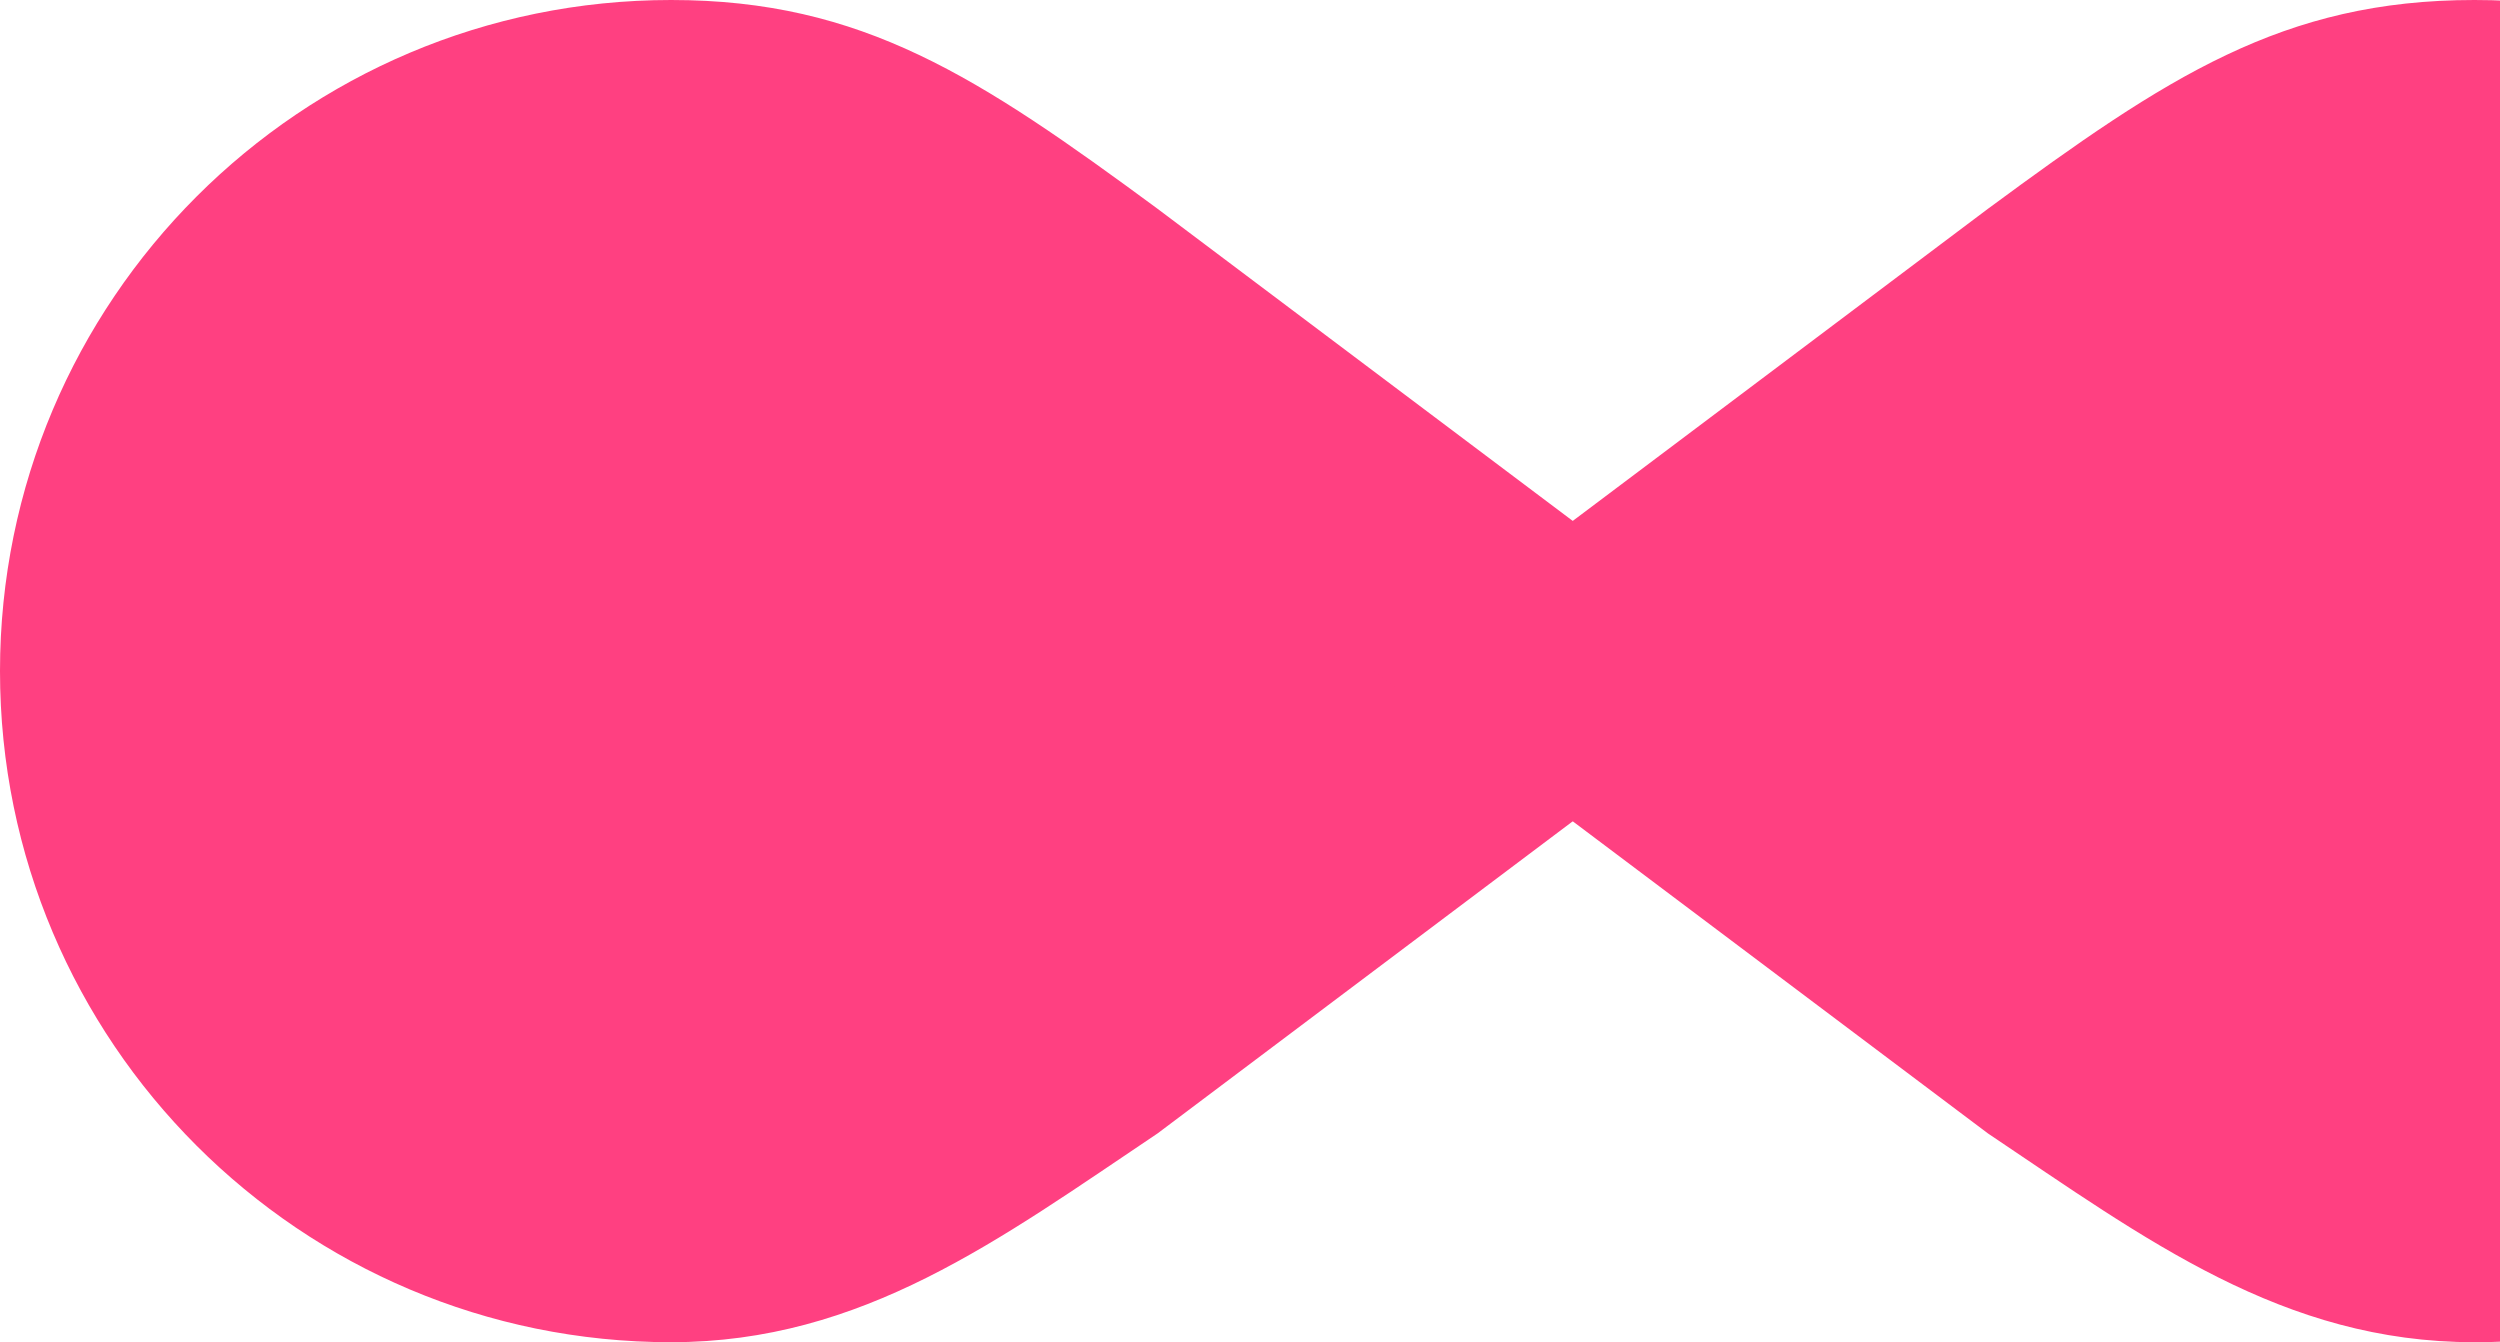
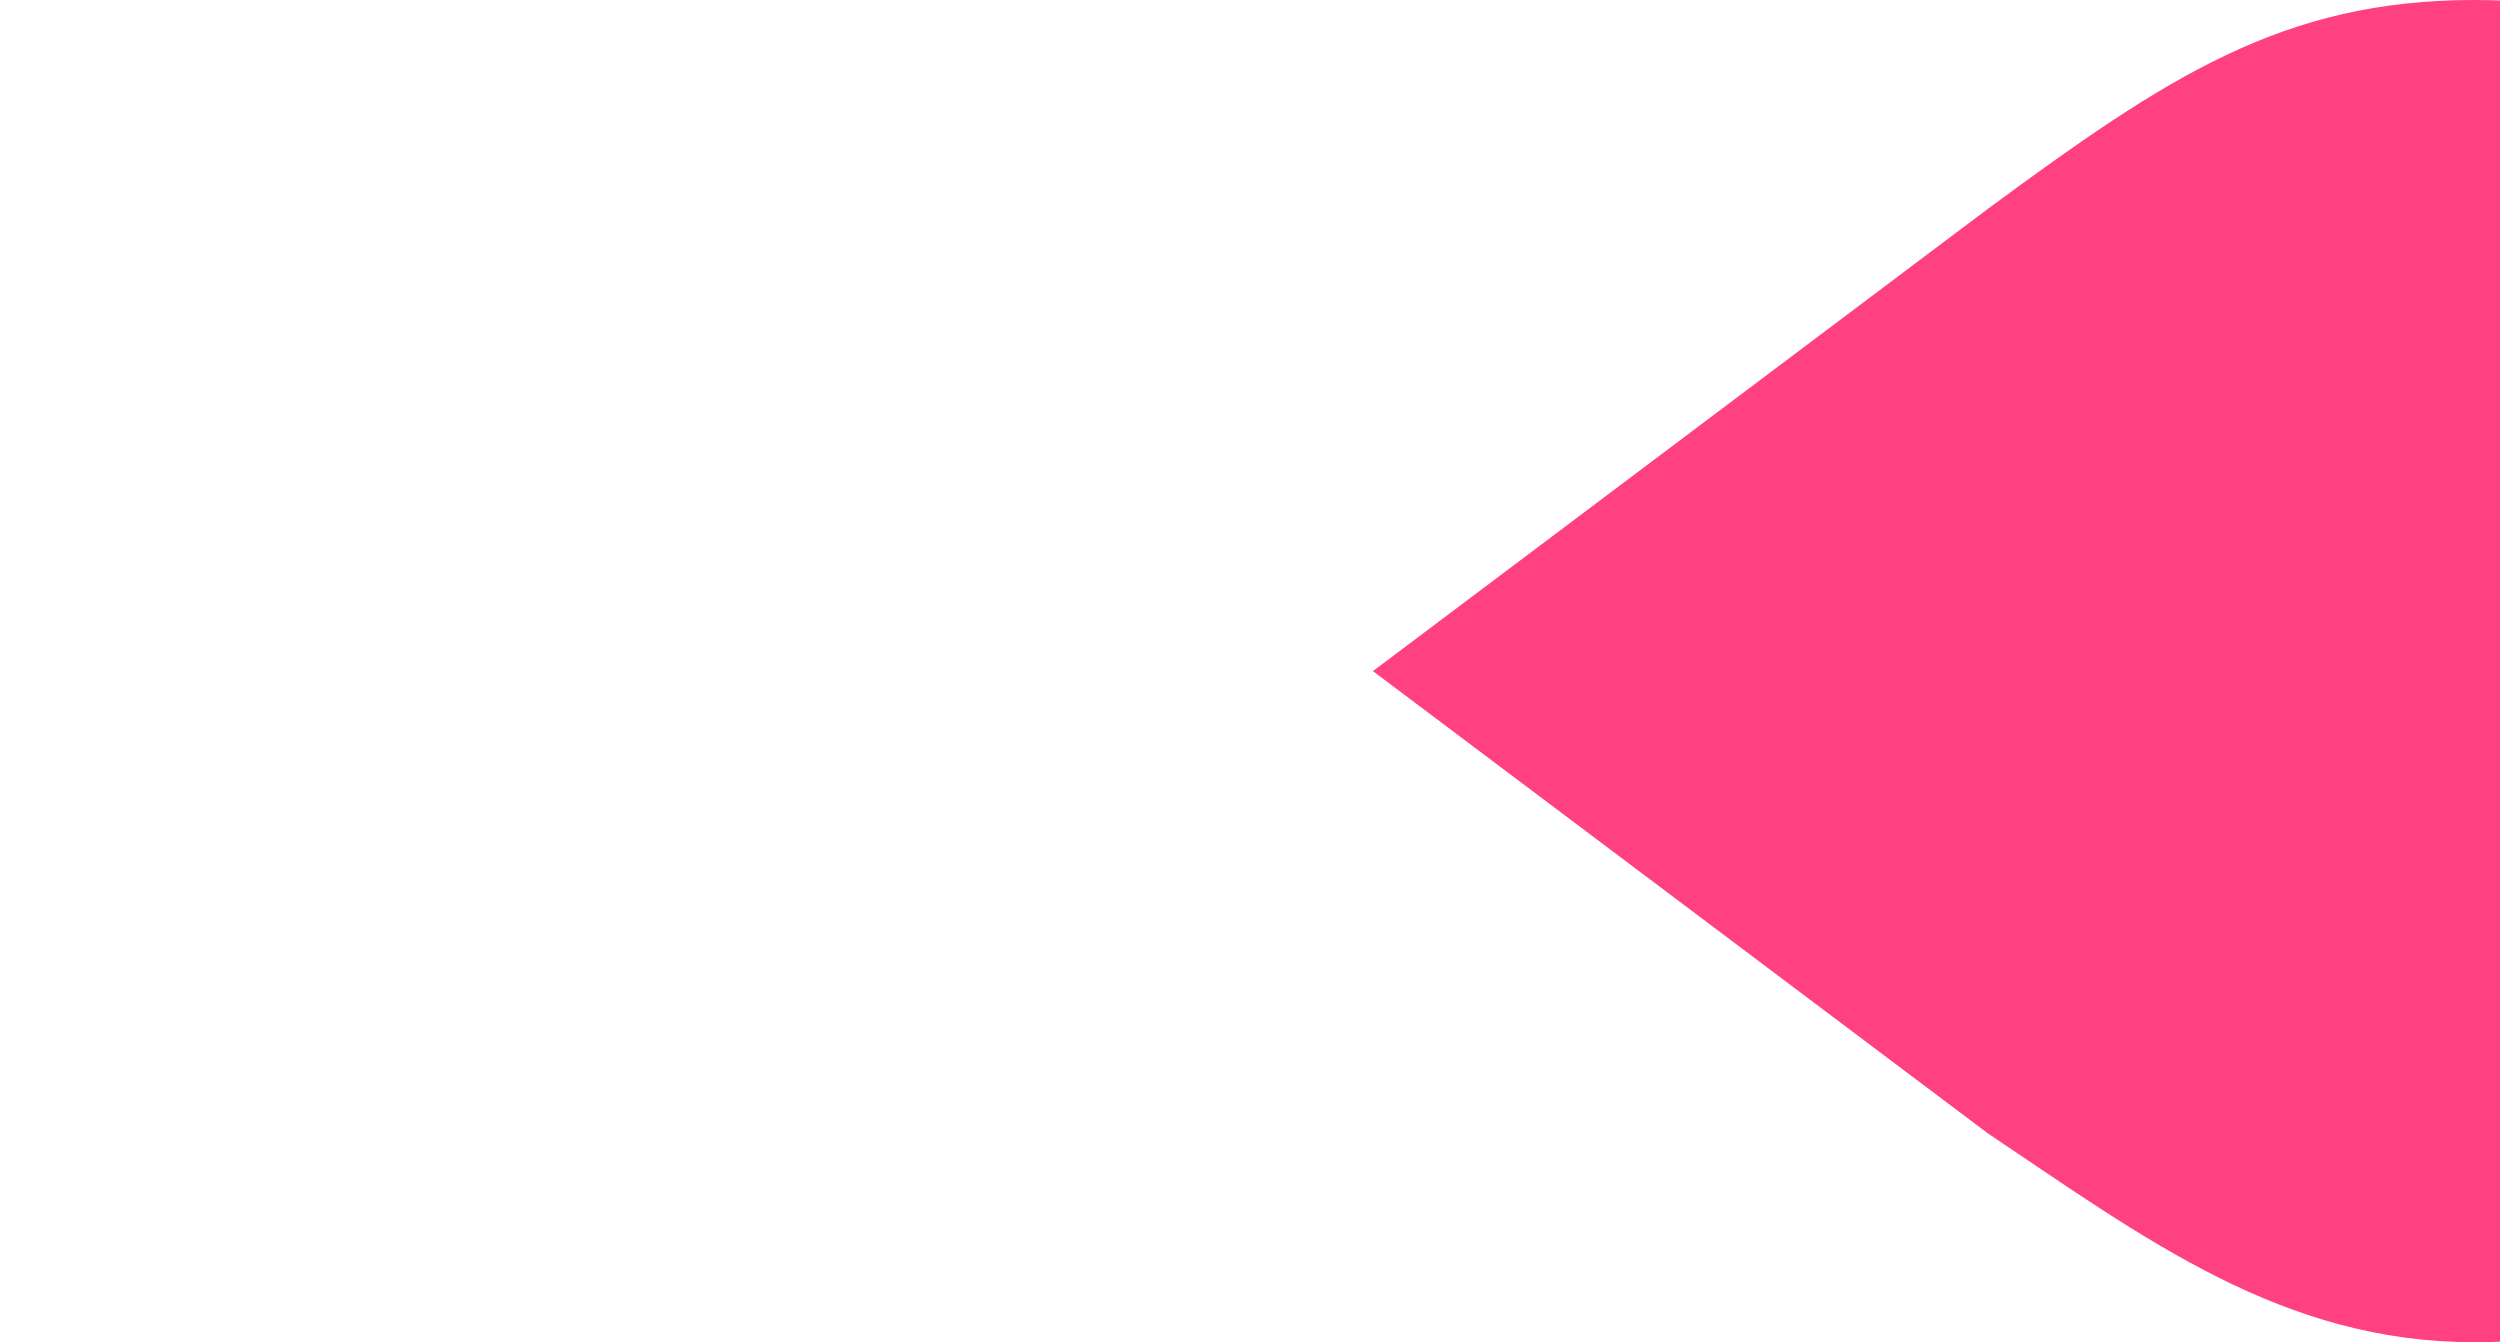
<svg xmlns="http://www.w3.org/2000/svg" width="244" height="131" viewBox="0 0 244 131" fill="none">
  <g style="mix-blend-mode:multiply">
-     <path fill-rule="evenodd" clip-rule="evenodd" d="M112.982 110.619L173 65.5L142.991 42.941L112.982 20.381C95.5 7.5 84.188 -3.88209e-06 65.5 -4.69897e-06C29.325 -6.28021e-06 -1.28185e-06 29.325 -2.8631e-06 65.5C-4.44434e-06 101.675 29.325 131 65.5 131C84.188 131 97.5 121 112.982 110.619Z" fill="#FF4081" />
-   </g>
+     </g>
  <g style="mix-blend-mode:multiply">
    <path fill-rule="evenodd" clip-rule="evenodd" d="M194.018 110.619L134 65.5L164.009 42.941L194.018 20.381C211.5 7.5 222.812 -3.88209e-06 241.5 -4.69897e-06C277.675 -6.28021e-06 307 29.325 307 65.5C307 101.675 277.675 131 241.5 131C222.812 131 209.5 121 194.018 110.619Z" fill="#FF4081" />
  </g>
</svg>